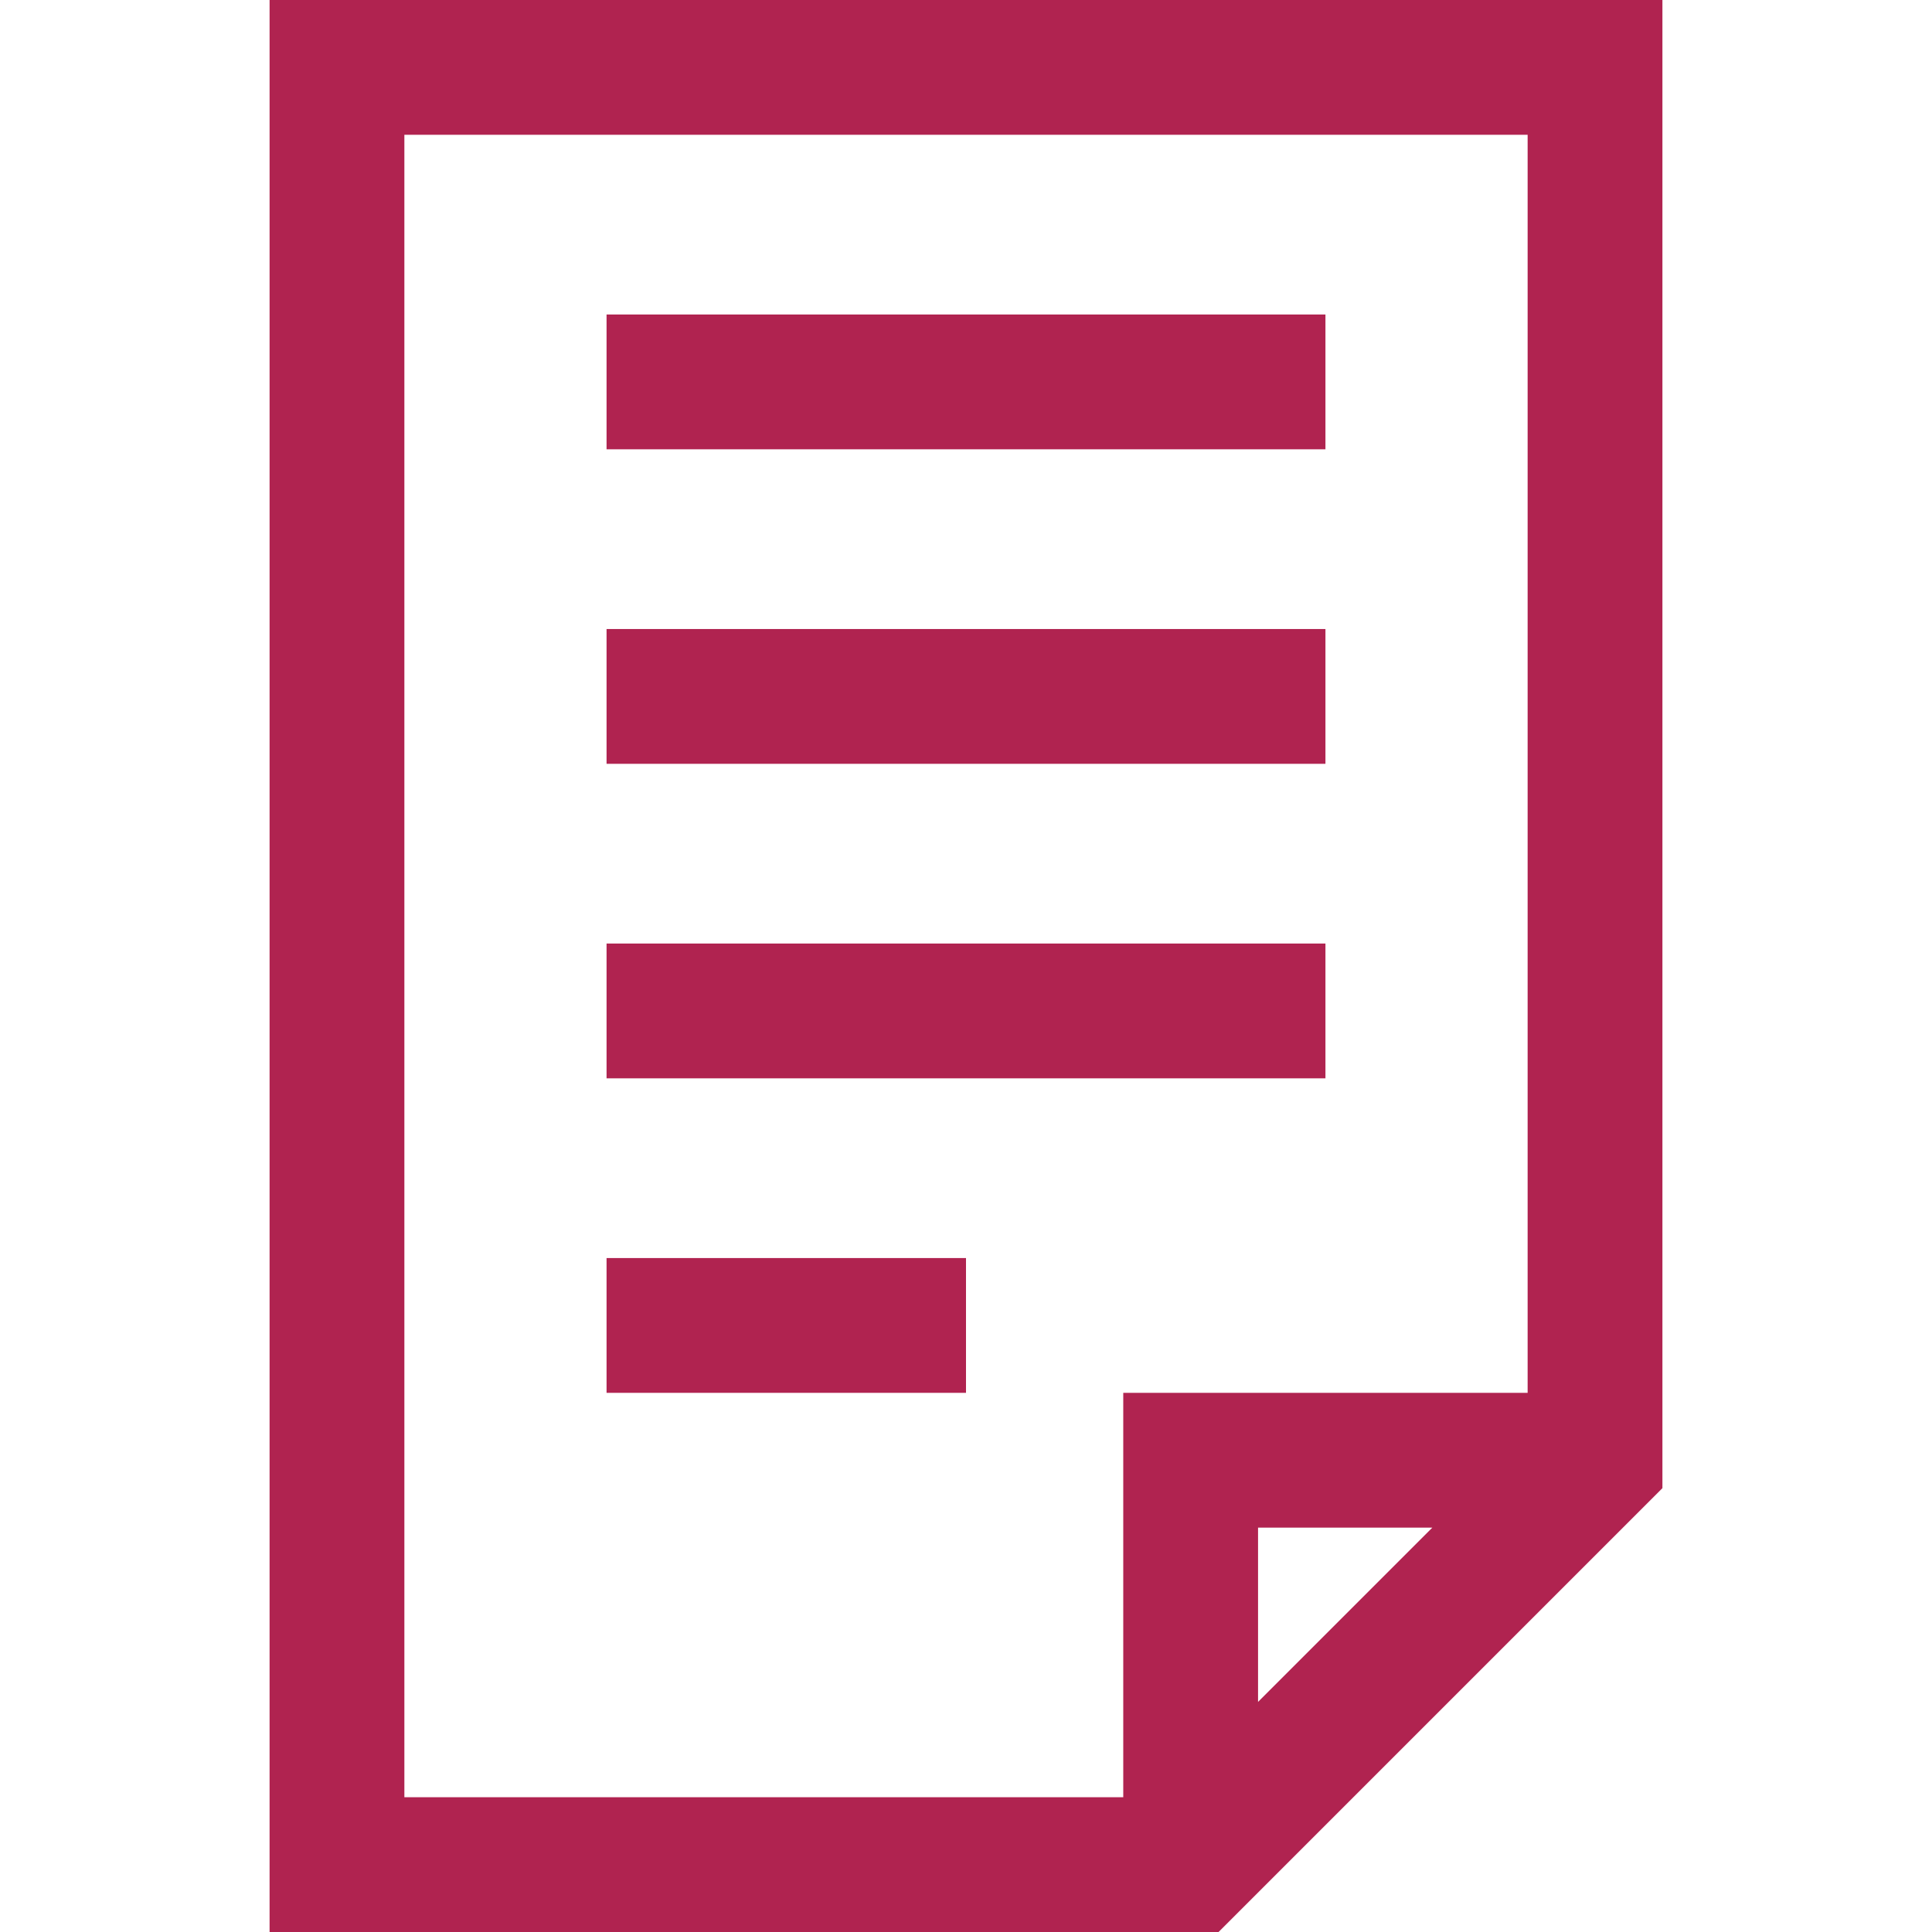
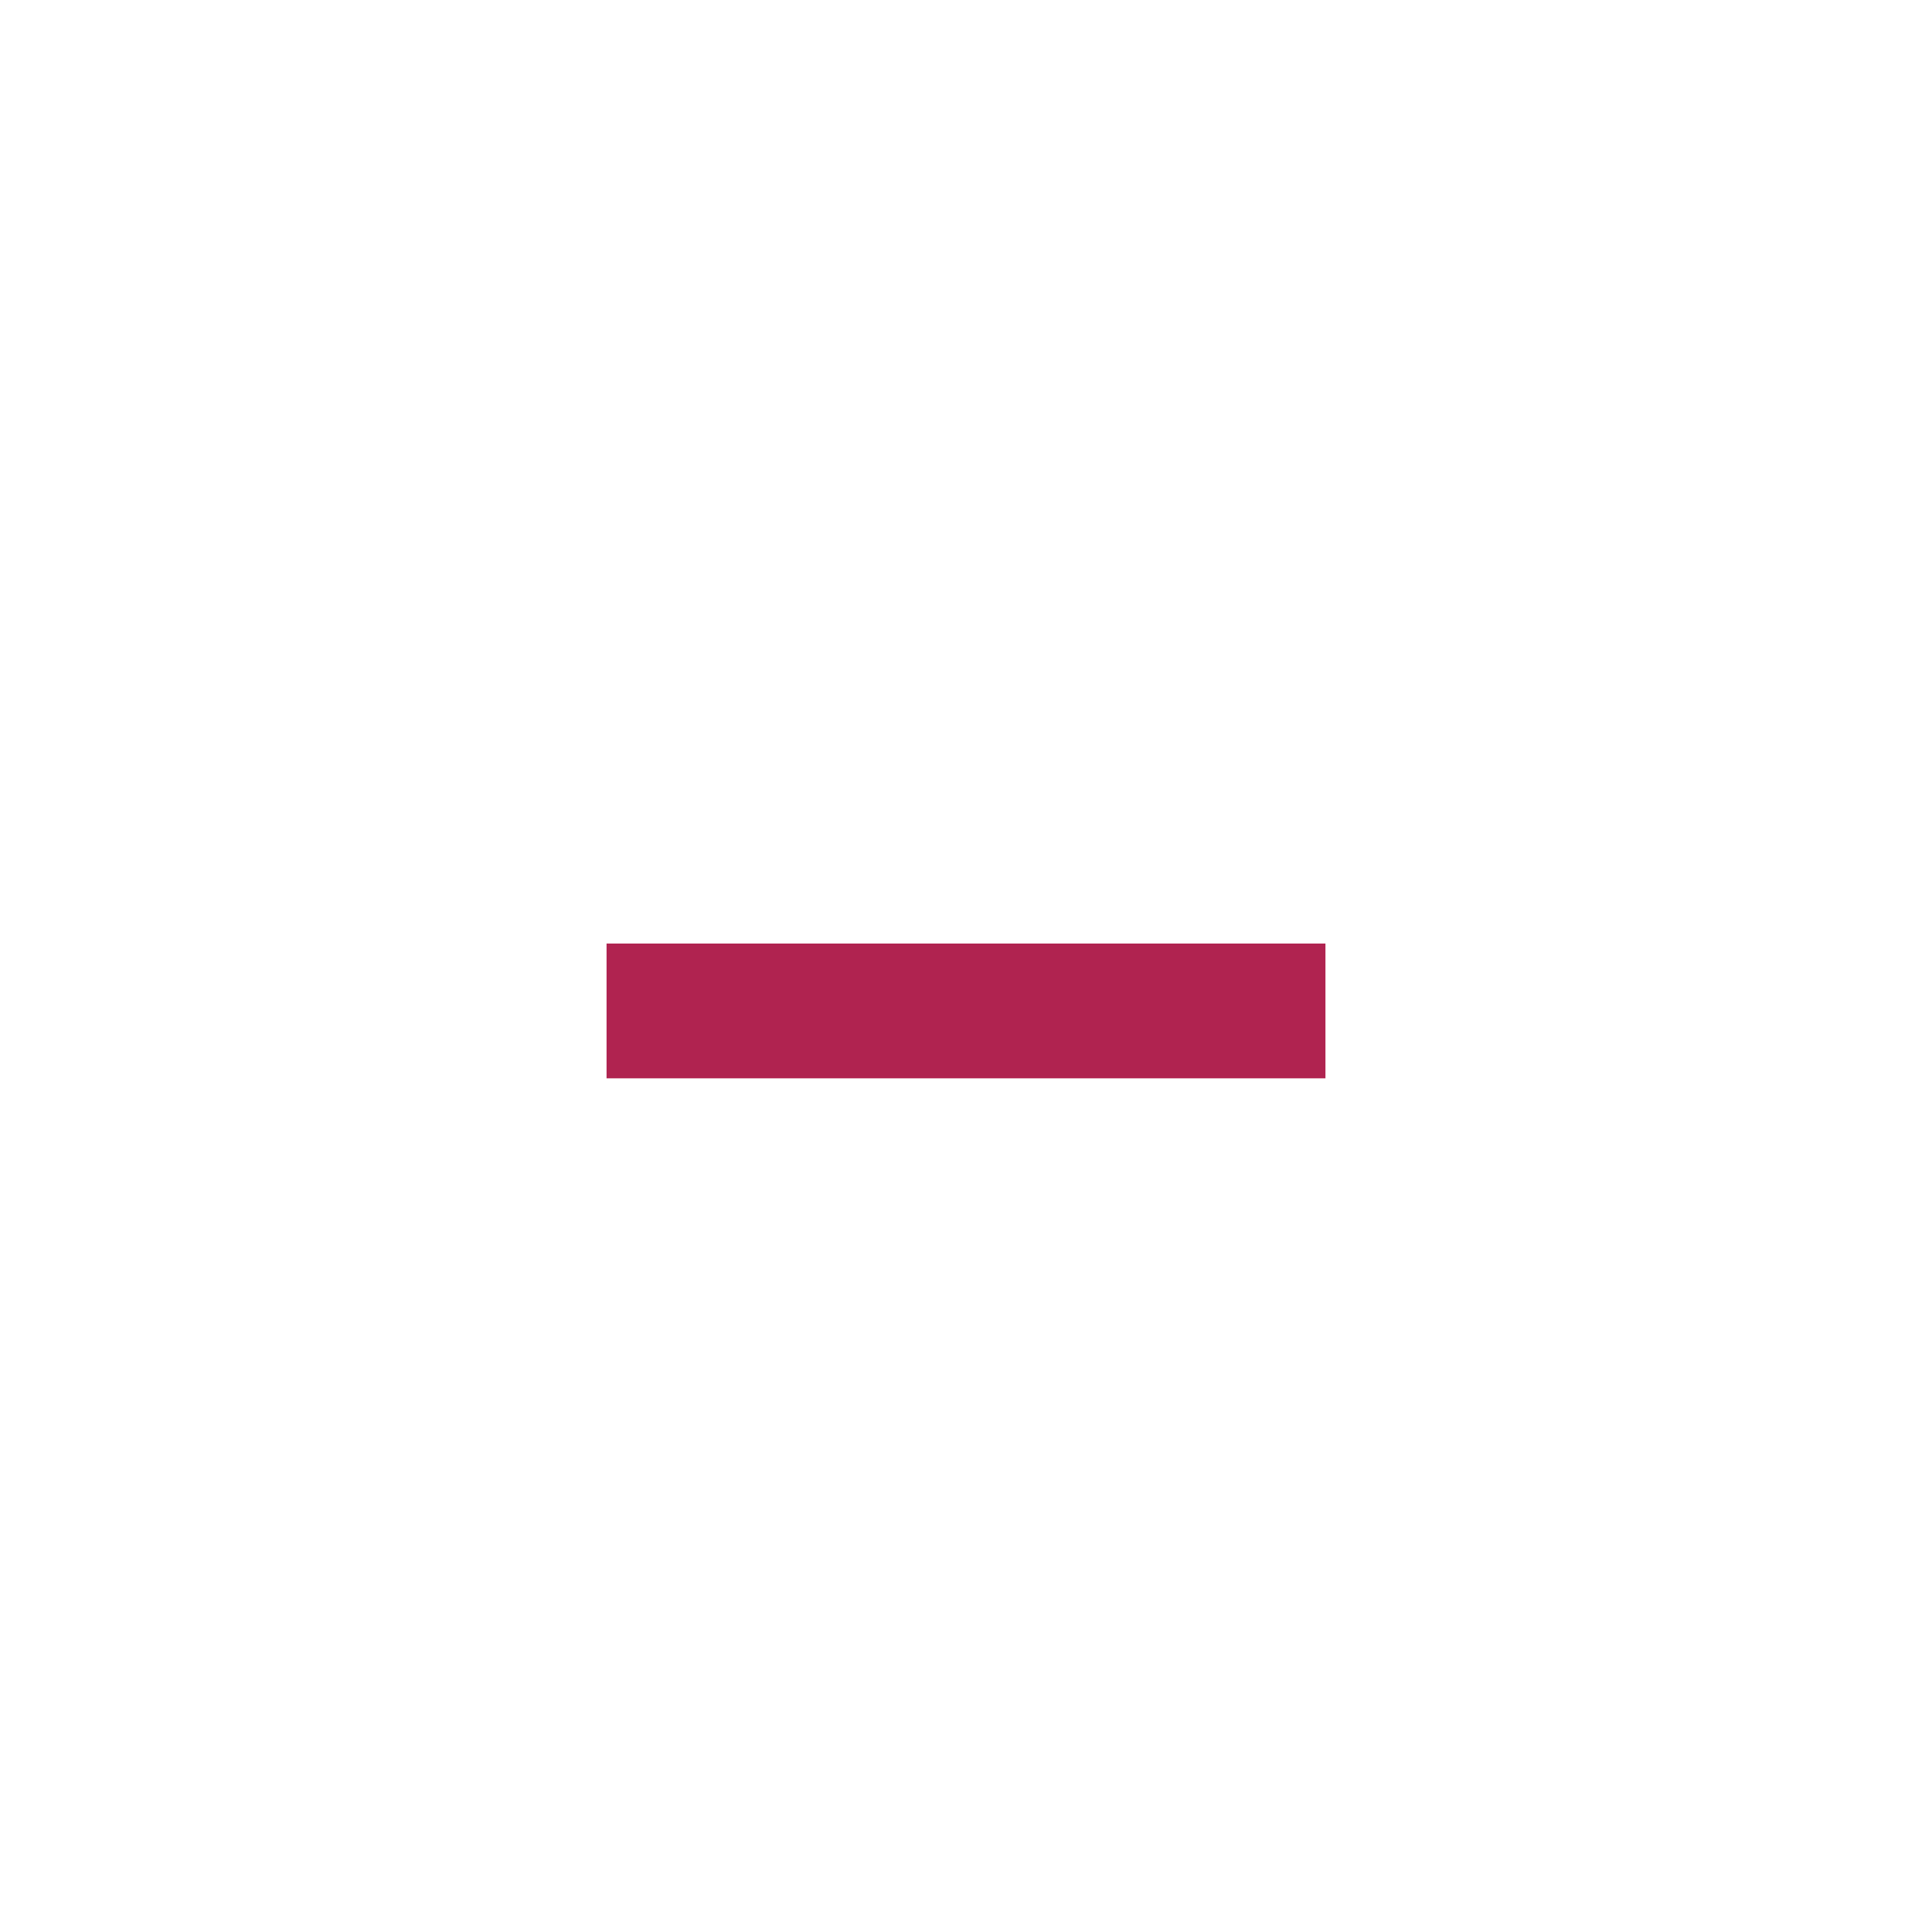
<svg xmlns="http://www.w3.org/2000/svg" id="Layer_1" x="0px" y="0px" viewBox="0 0 512 512" style="enable-background:new 0 0 512 512;" xml:space="preserve" width="512px" height="512px">
  <g>
    <g>
-       <path d="M71.442,0v512h251.491l117.625-117.625V0H71.442z M333.395,451.021v-46.184h46.184L333.395,451.021z M404.837,369.116 H297.674v107.163H107.163V35.721h297.674V369.116z" fill="#B02350" />
-     </g>
+       </g>
  </g>
  <g>
    <g>
-       <rect x="160.744" y="83.349" width="190.512" height="35.721" fill="#B02350" />
-     </g>
+       </g>
  </g>
  <g>
    <g>
-       <rect x="160.744" y="166.698" width="190.512" height="35.721" fill="#B02350" />
-     </g>
+       </g>
  </g>
  <g>
    <g>
      <rect x="160.744" y="250.047" width="190.512" height="35.721" fill="#B02350" />
    </g>
  </g>
  <g>
    <g>
-       <rect x="160.744" y="333.395" width="95.256" height="35.721" fill="#B02350" />
-     </g>
+       </g>
  </g>
  <g> </g>
  <g> </g>
  <g> </g>
  <g> </g>
  <g> </g>
  <g> </g>
  <g> </g>
  <g> </g>
  <g> </g>
  <g> </g>
  <g> </g>
  <g> </g>
  <g> </g>
  <g> </g>
  <g> </g>
</svg>